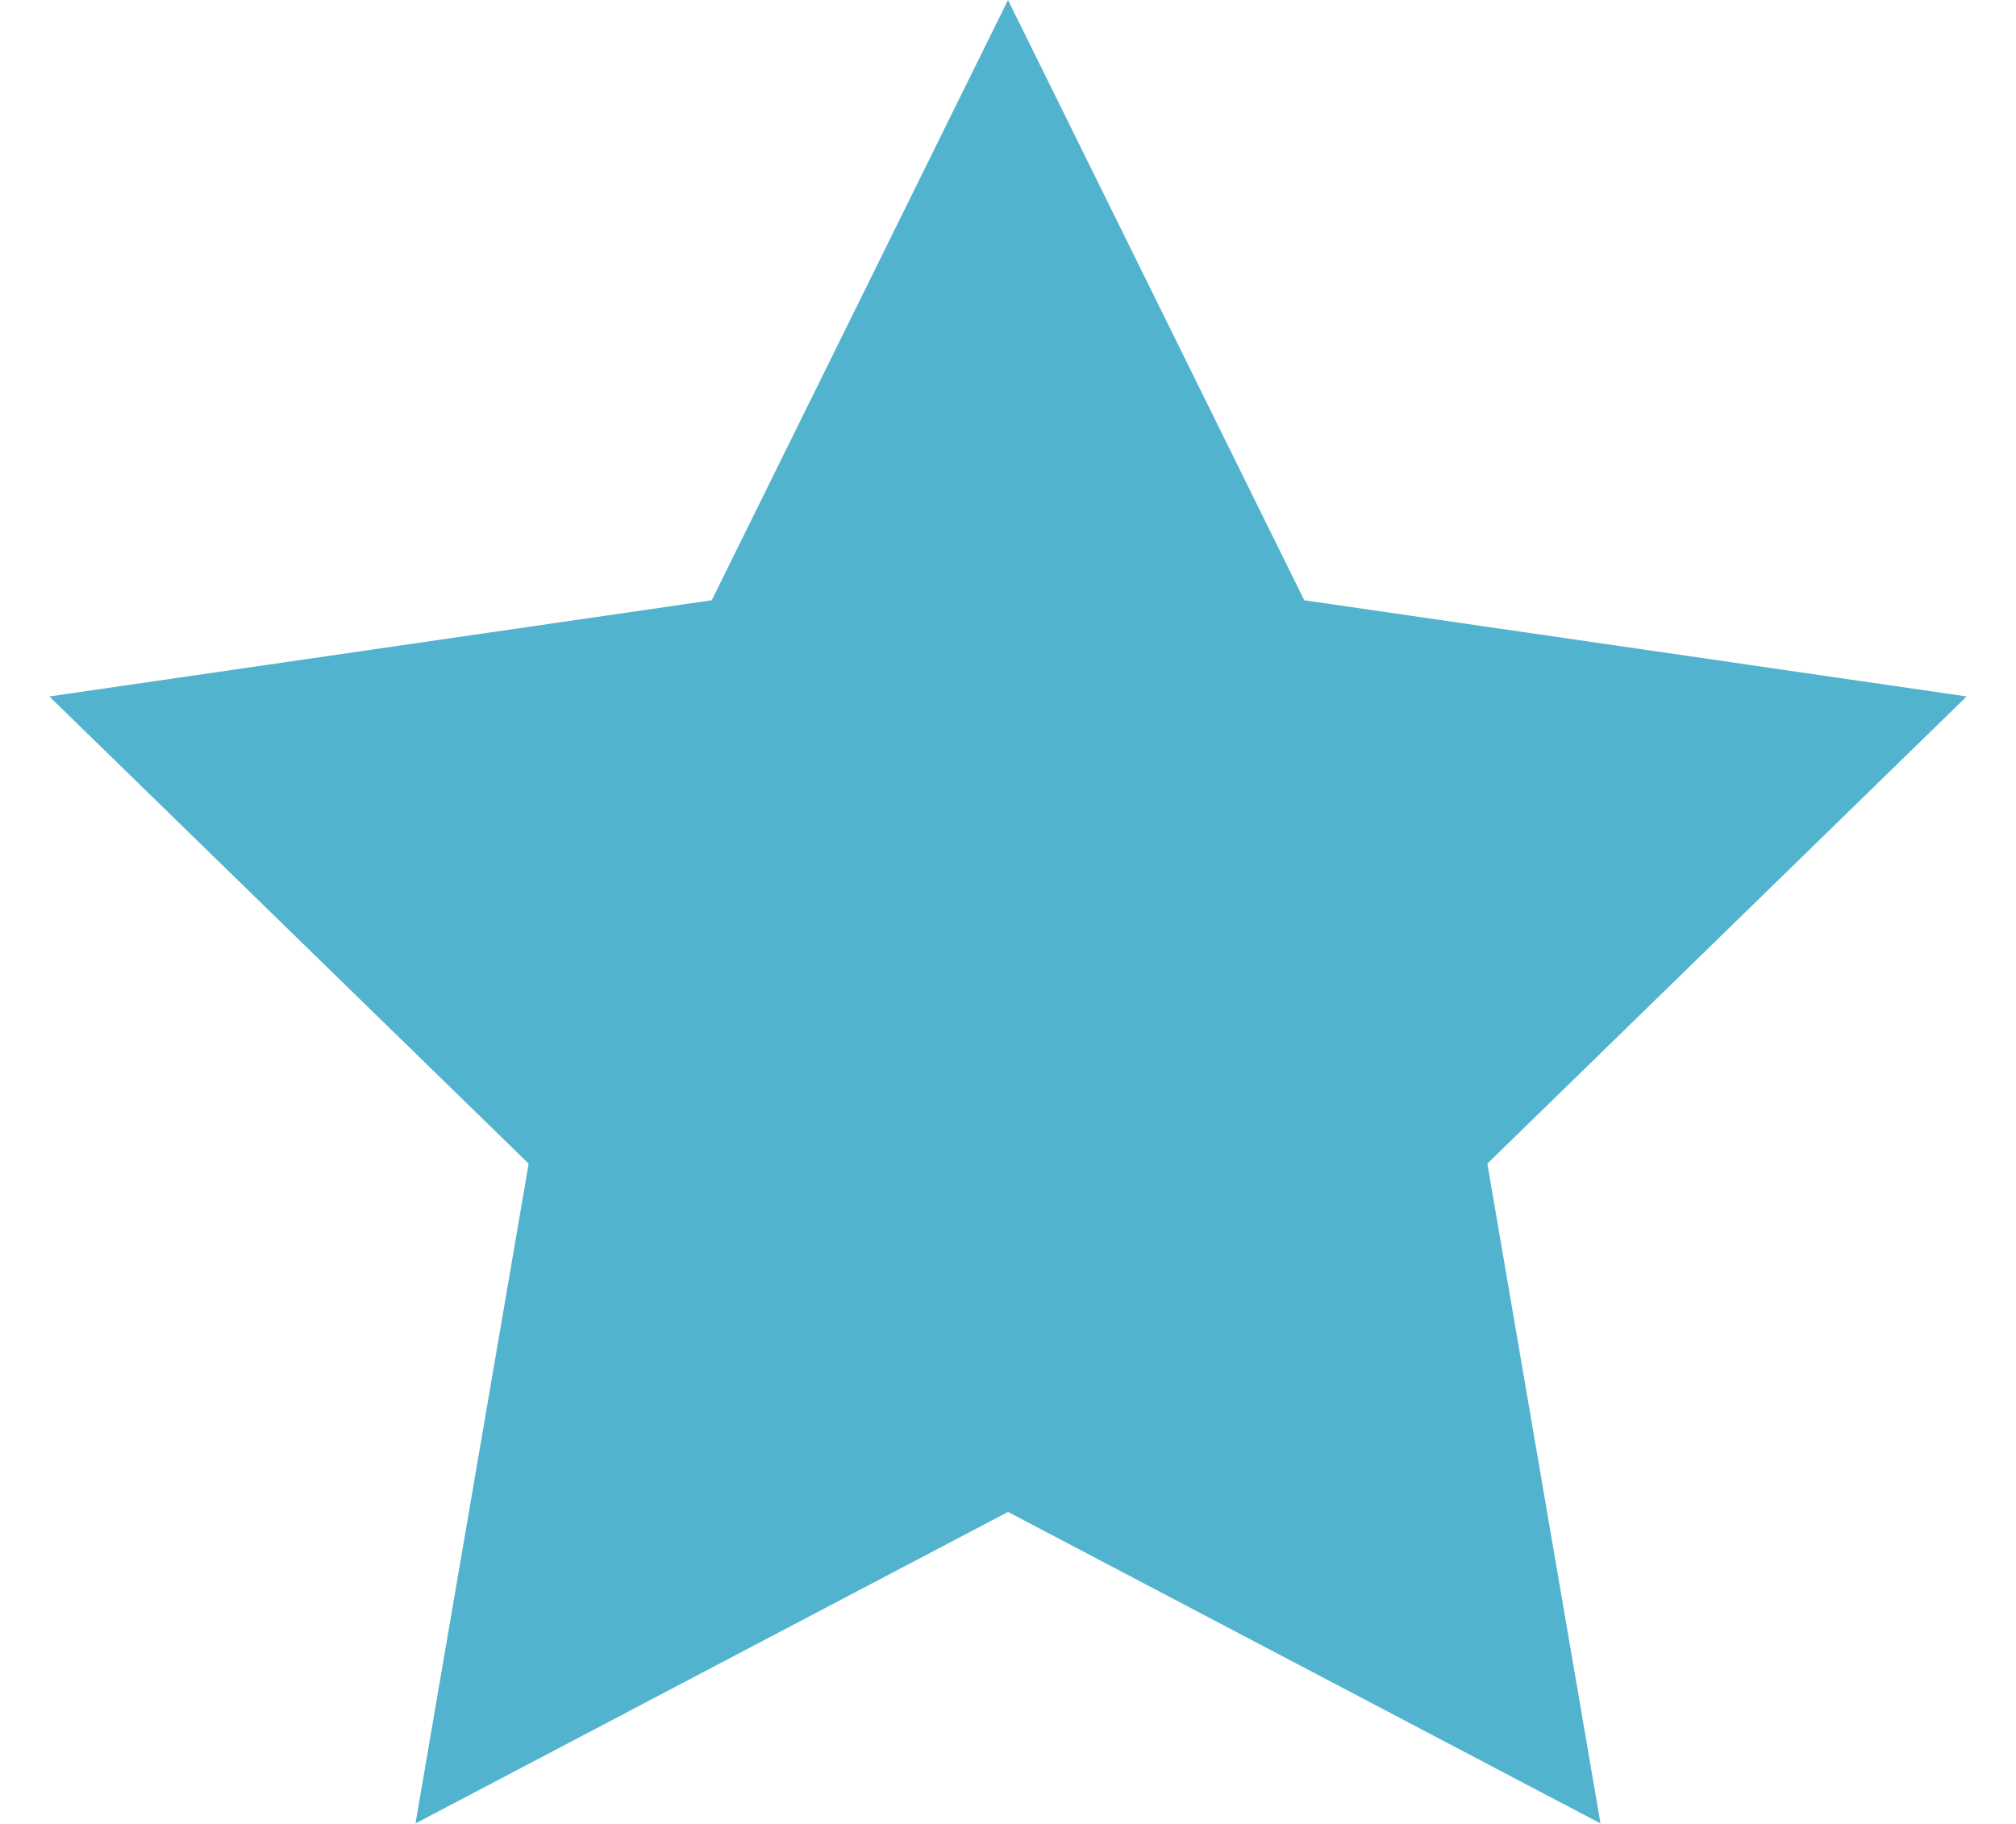
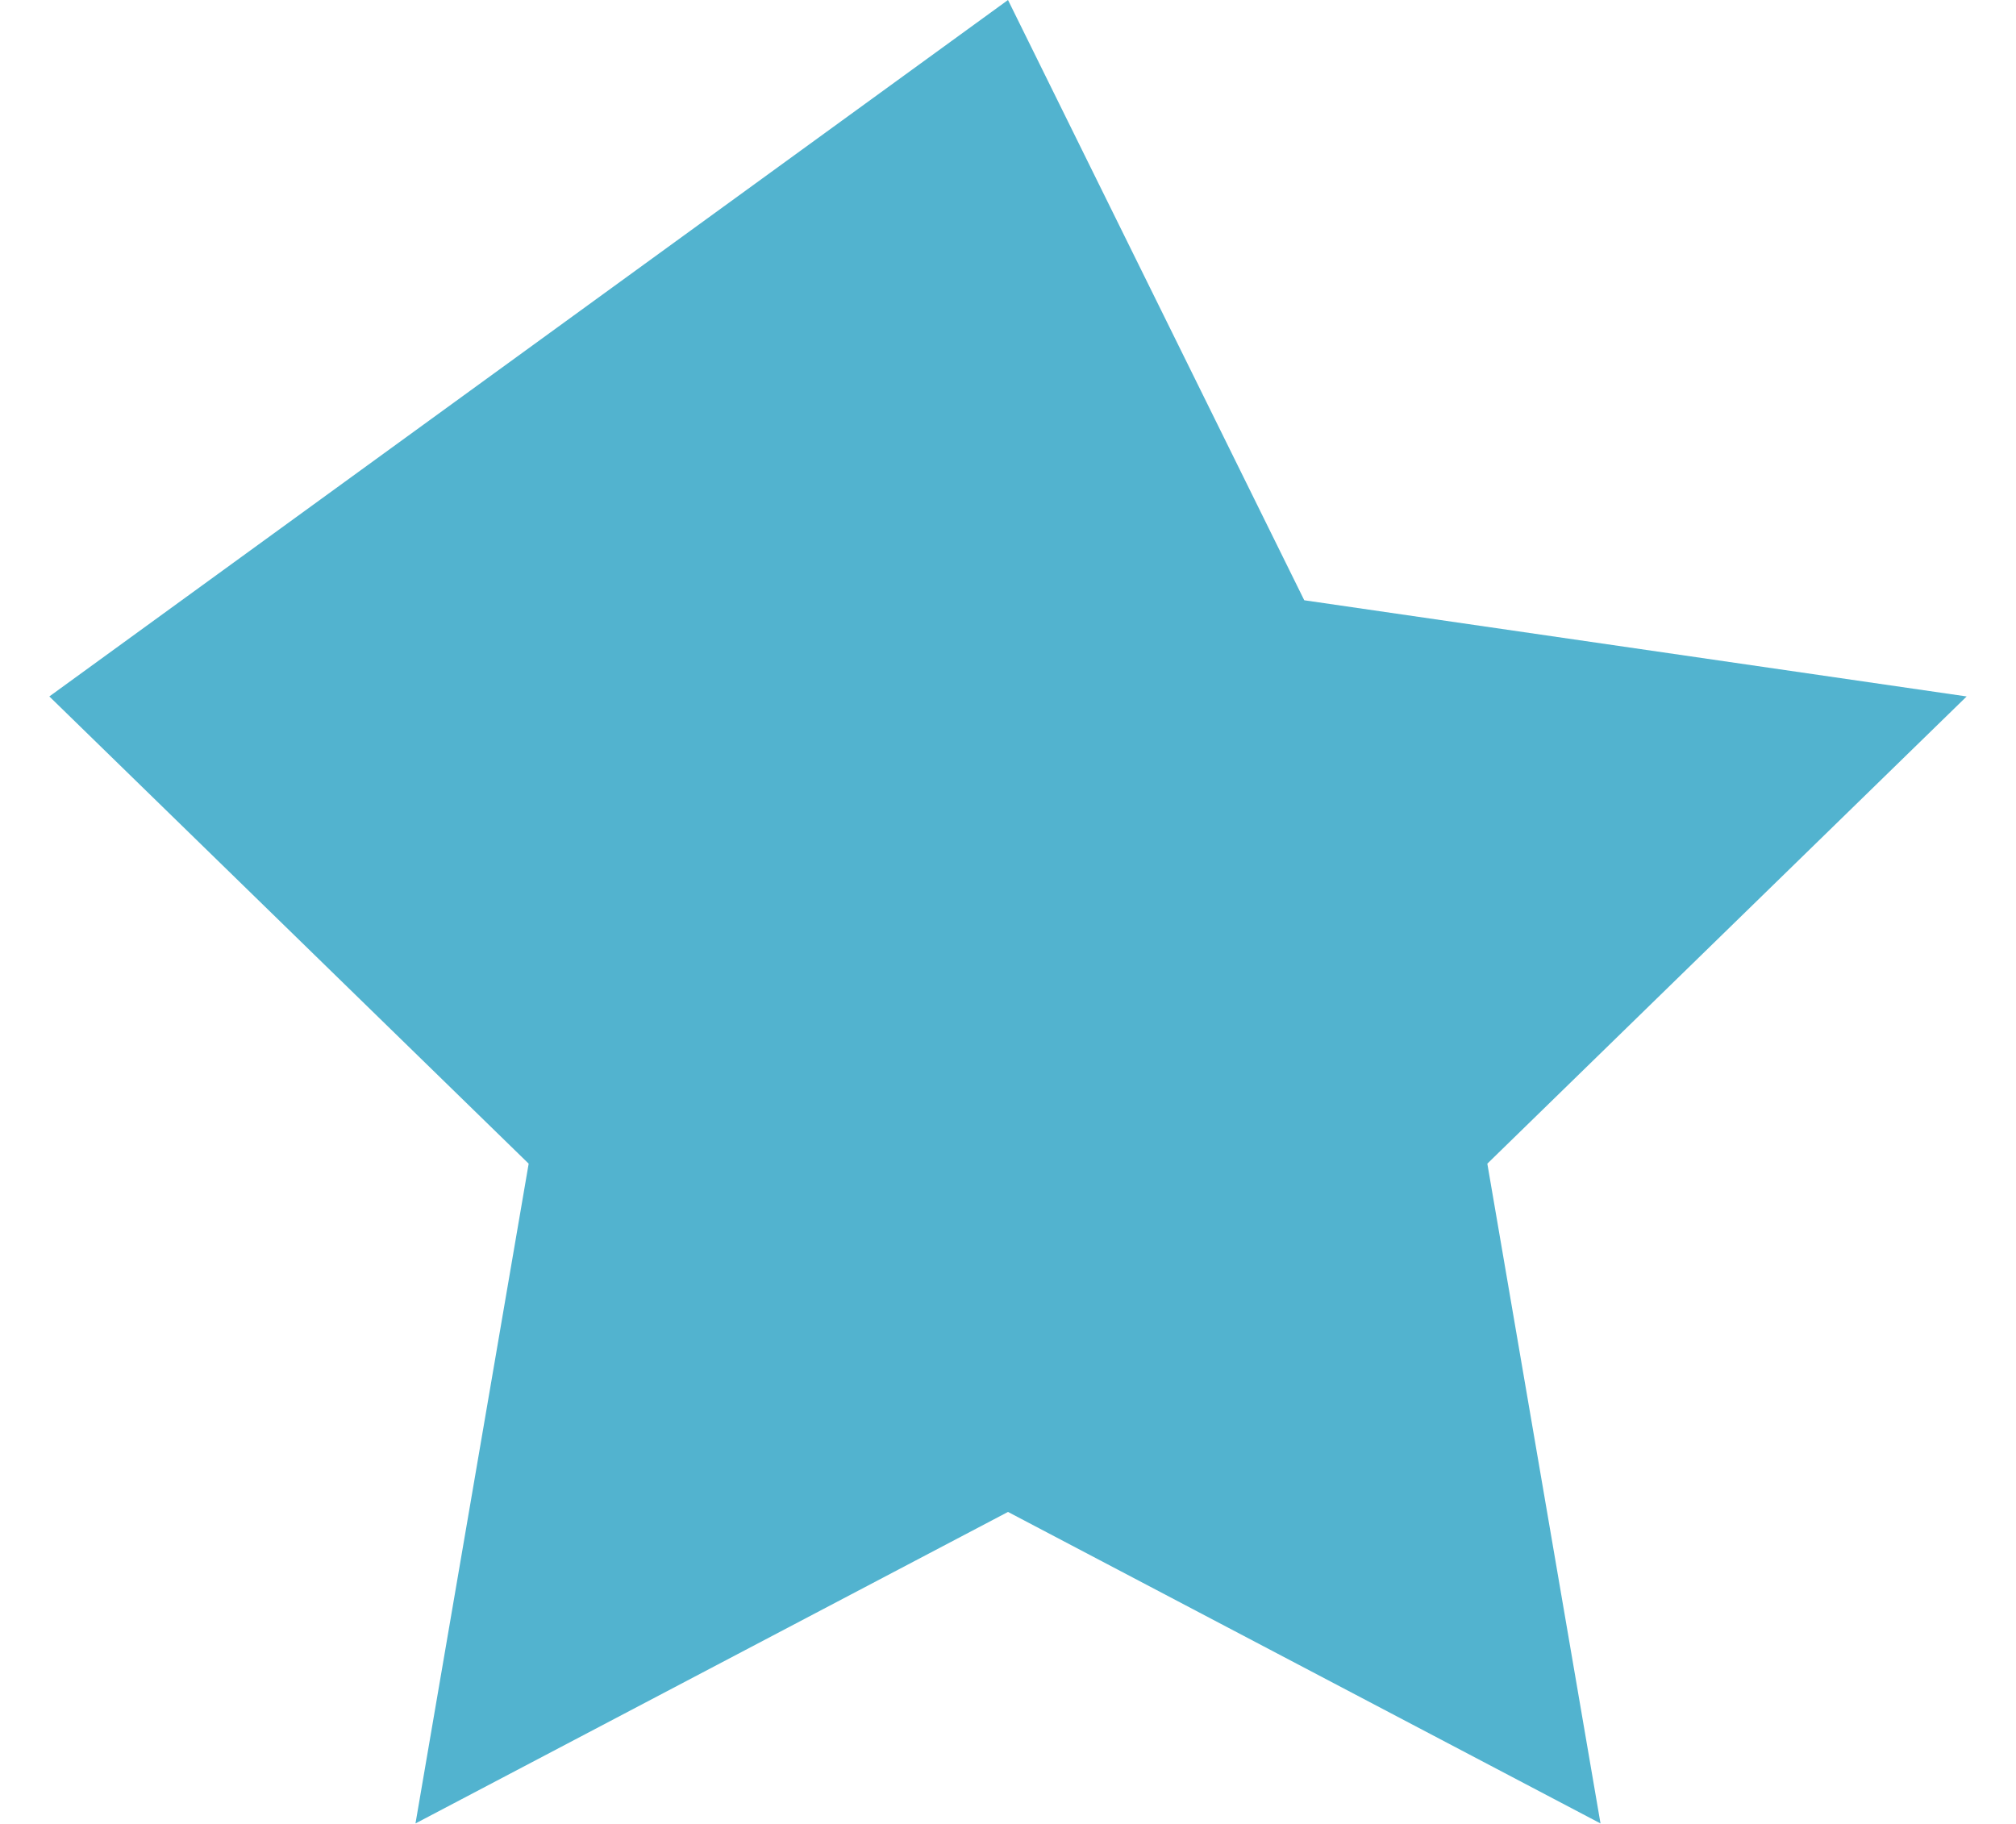
<svg xmlns="http://www.w3.org/2000/svg" width="21" height="19" viewBox="0 0 21 19">
-   <path fill="#52B3CF" fill-rule="evenodd" d="M10.5 15.75l-6.172 3.245 1.179-6.873L.514 7.255l6.9-1.002L10.5 0l3.086 6.253 6.9 1.002-4.993 4.867 1.179 6.873z" />
+   <path fill="#52B3CF" fill-rule="evenodd" d="M10.5 15.75l-6.172 3.245 1.179-6.873L.514 7.255L10.5 0l3.086 6.253 6.9 1.002-4.993 4.867 1.179 6.873z" />
</svg>